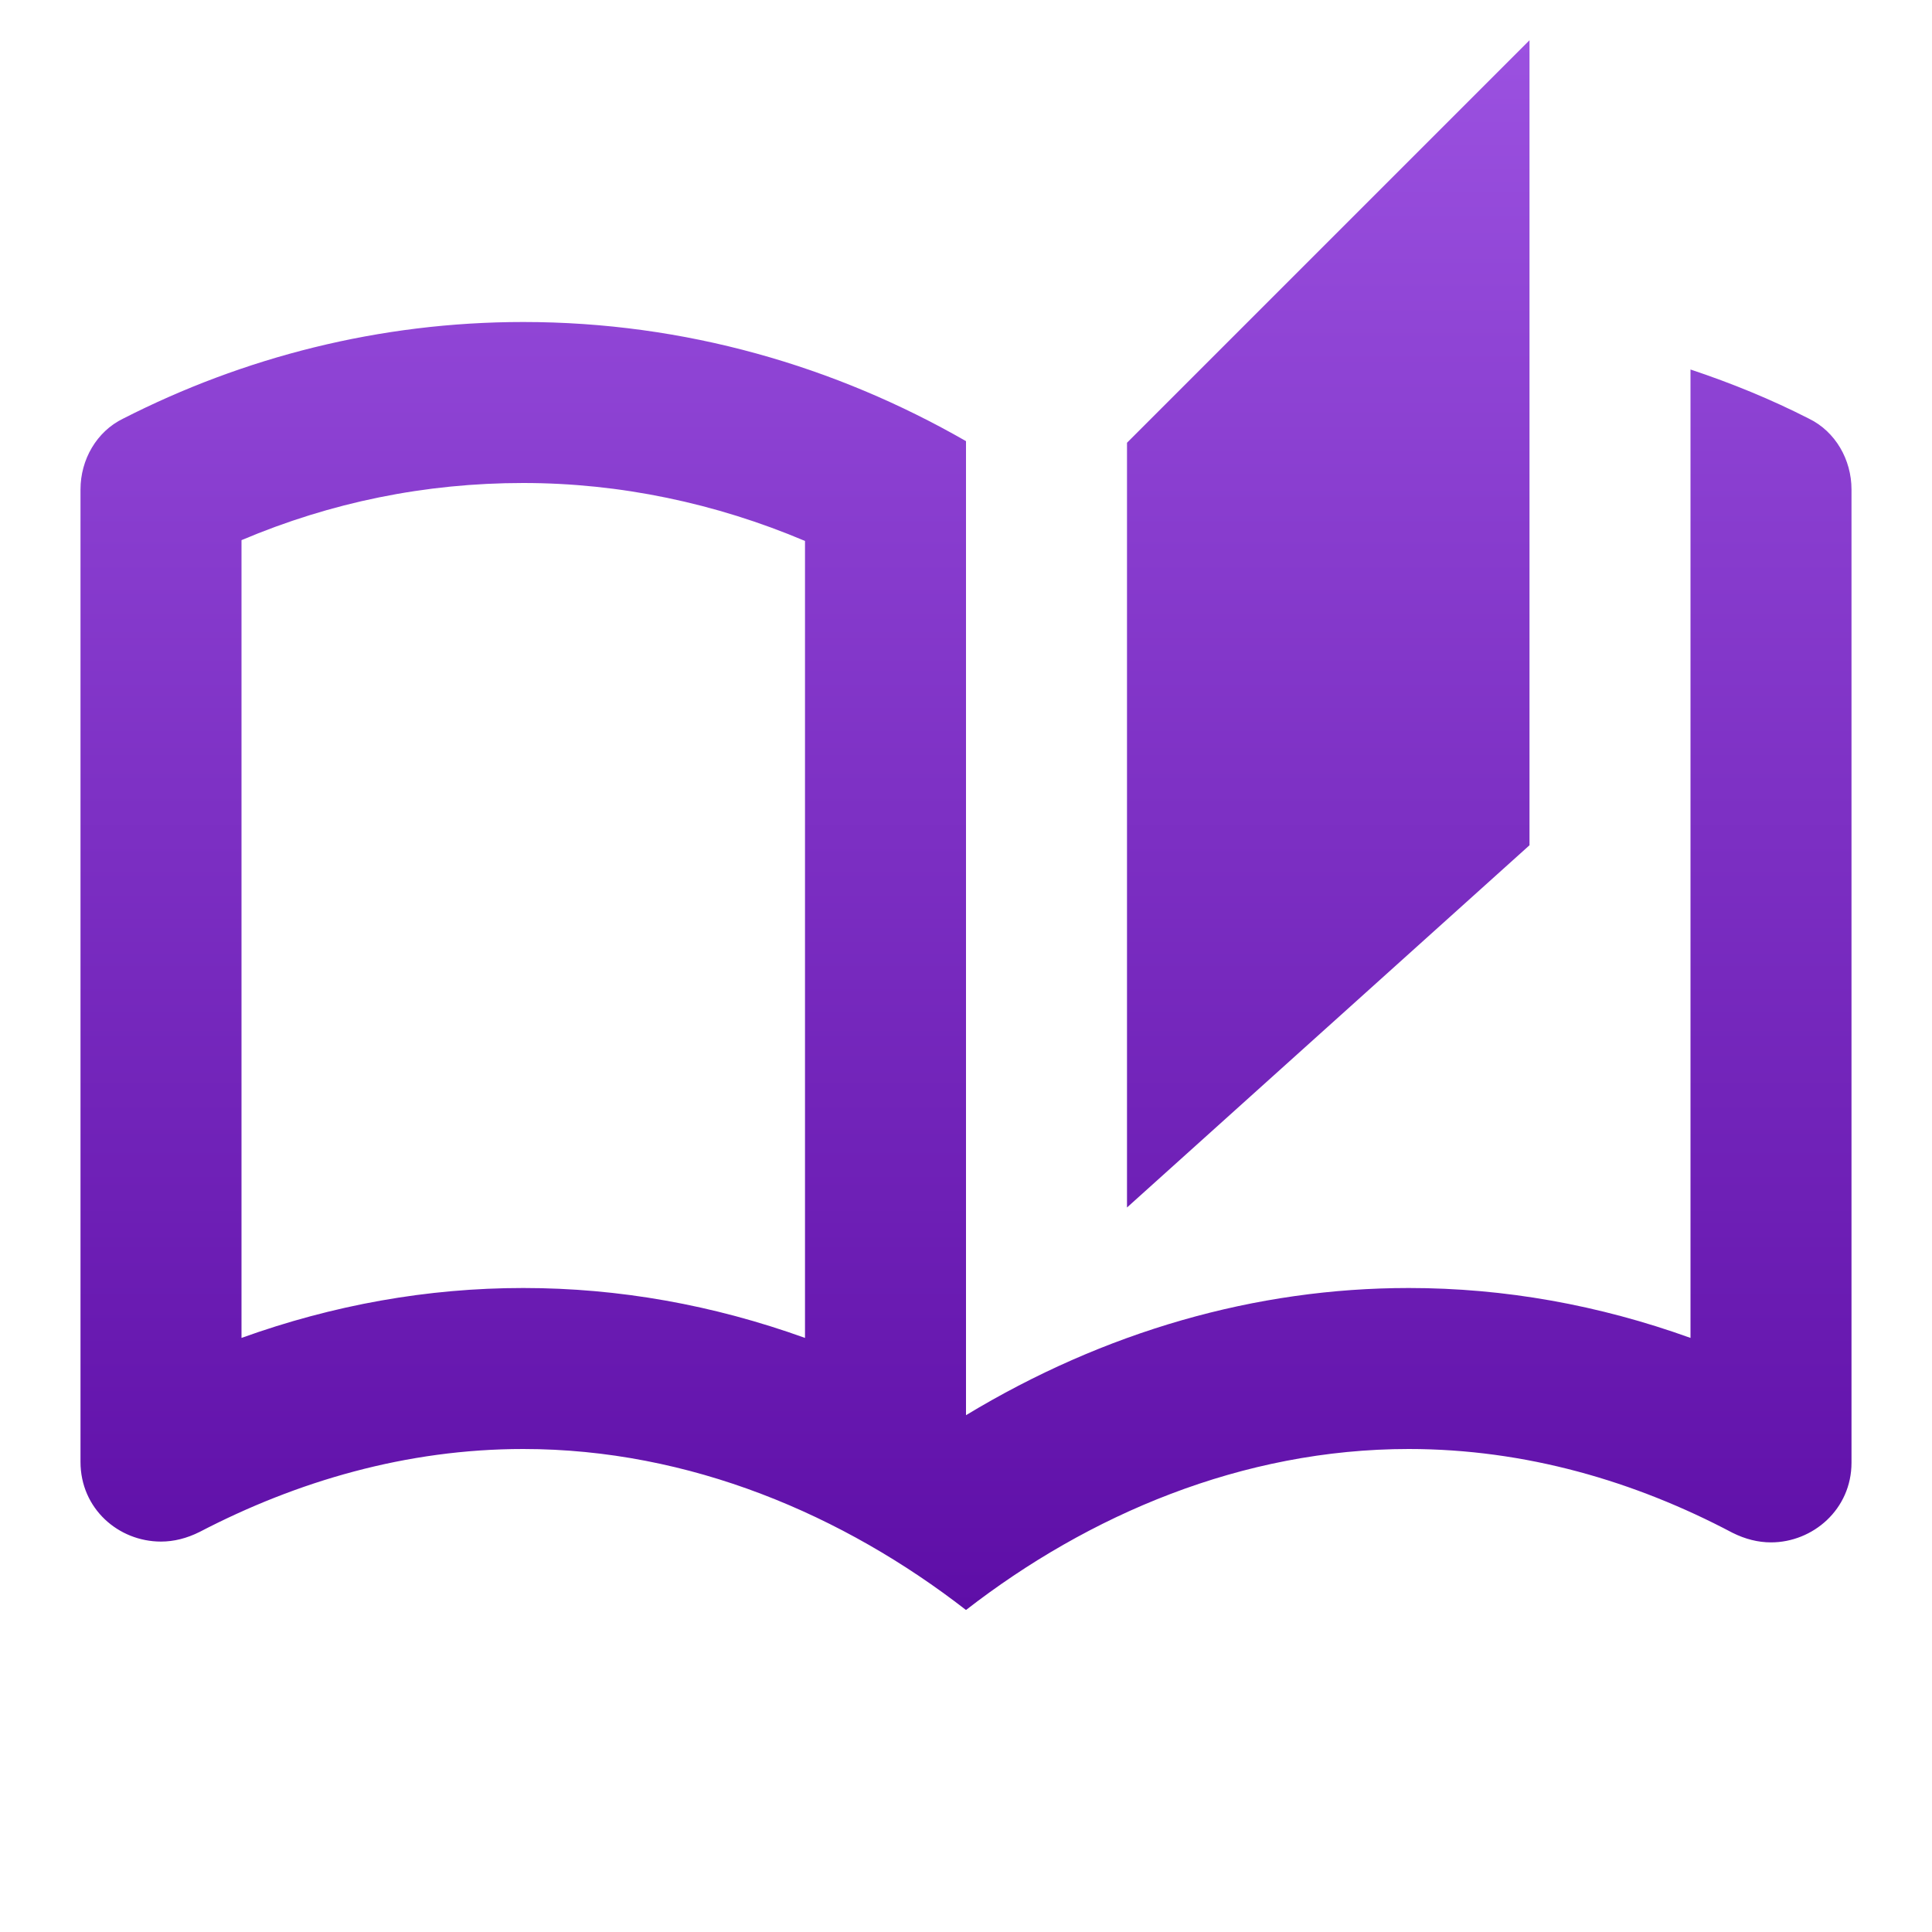
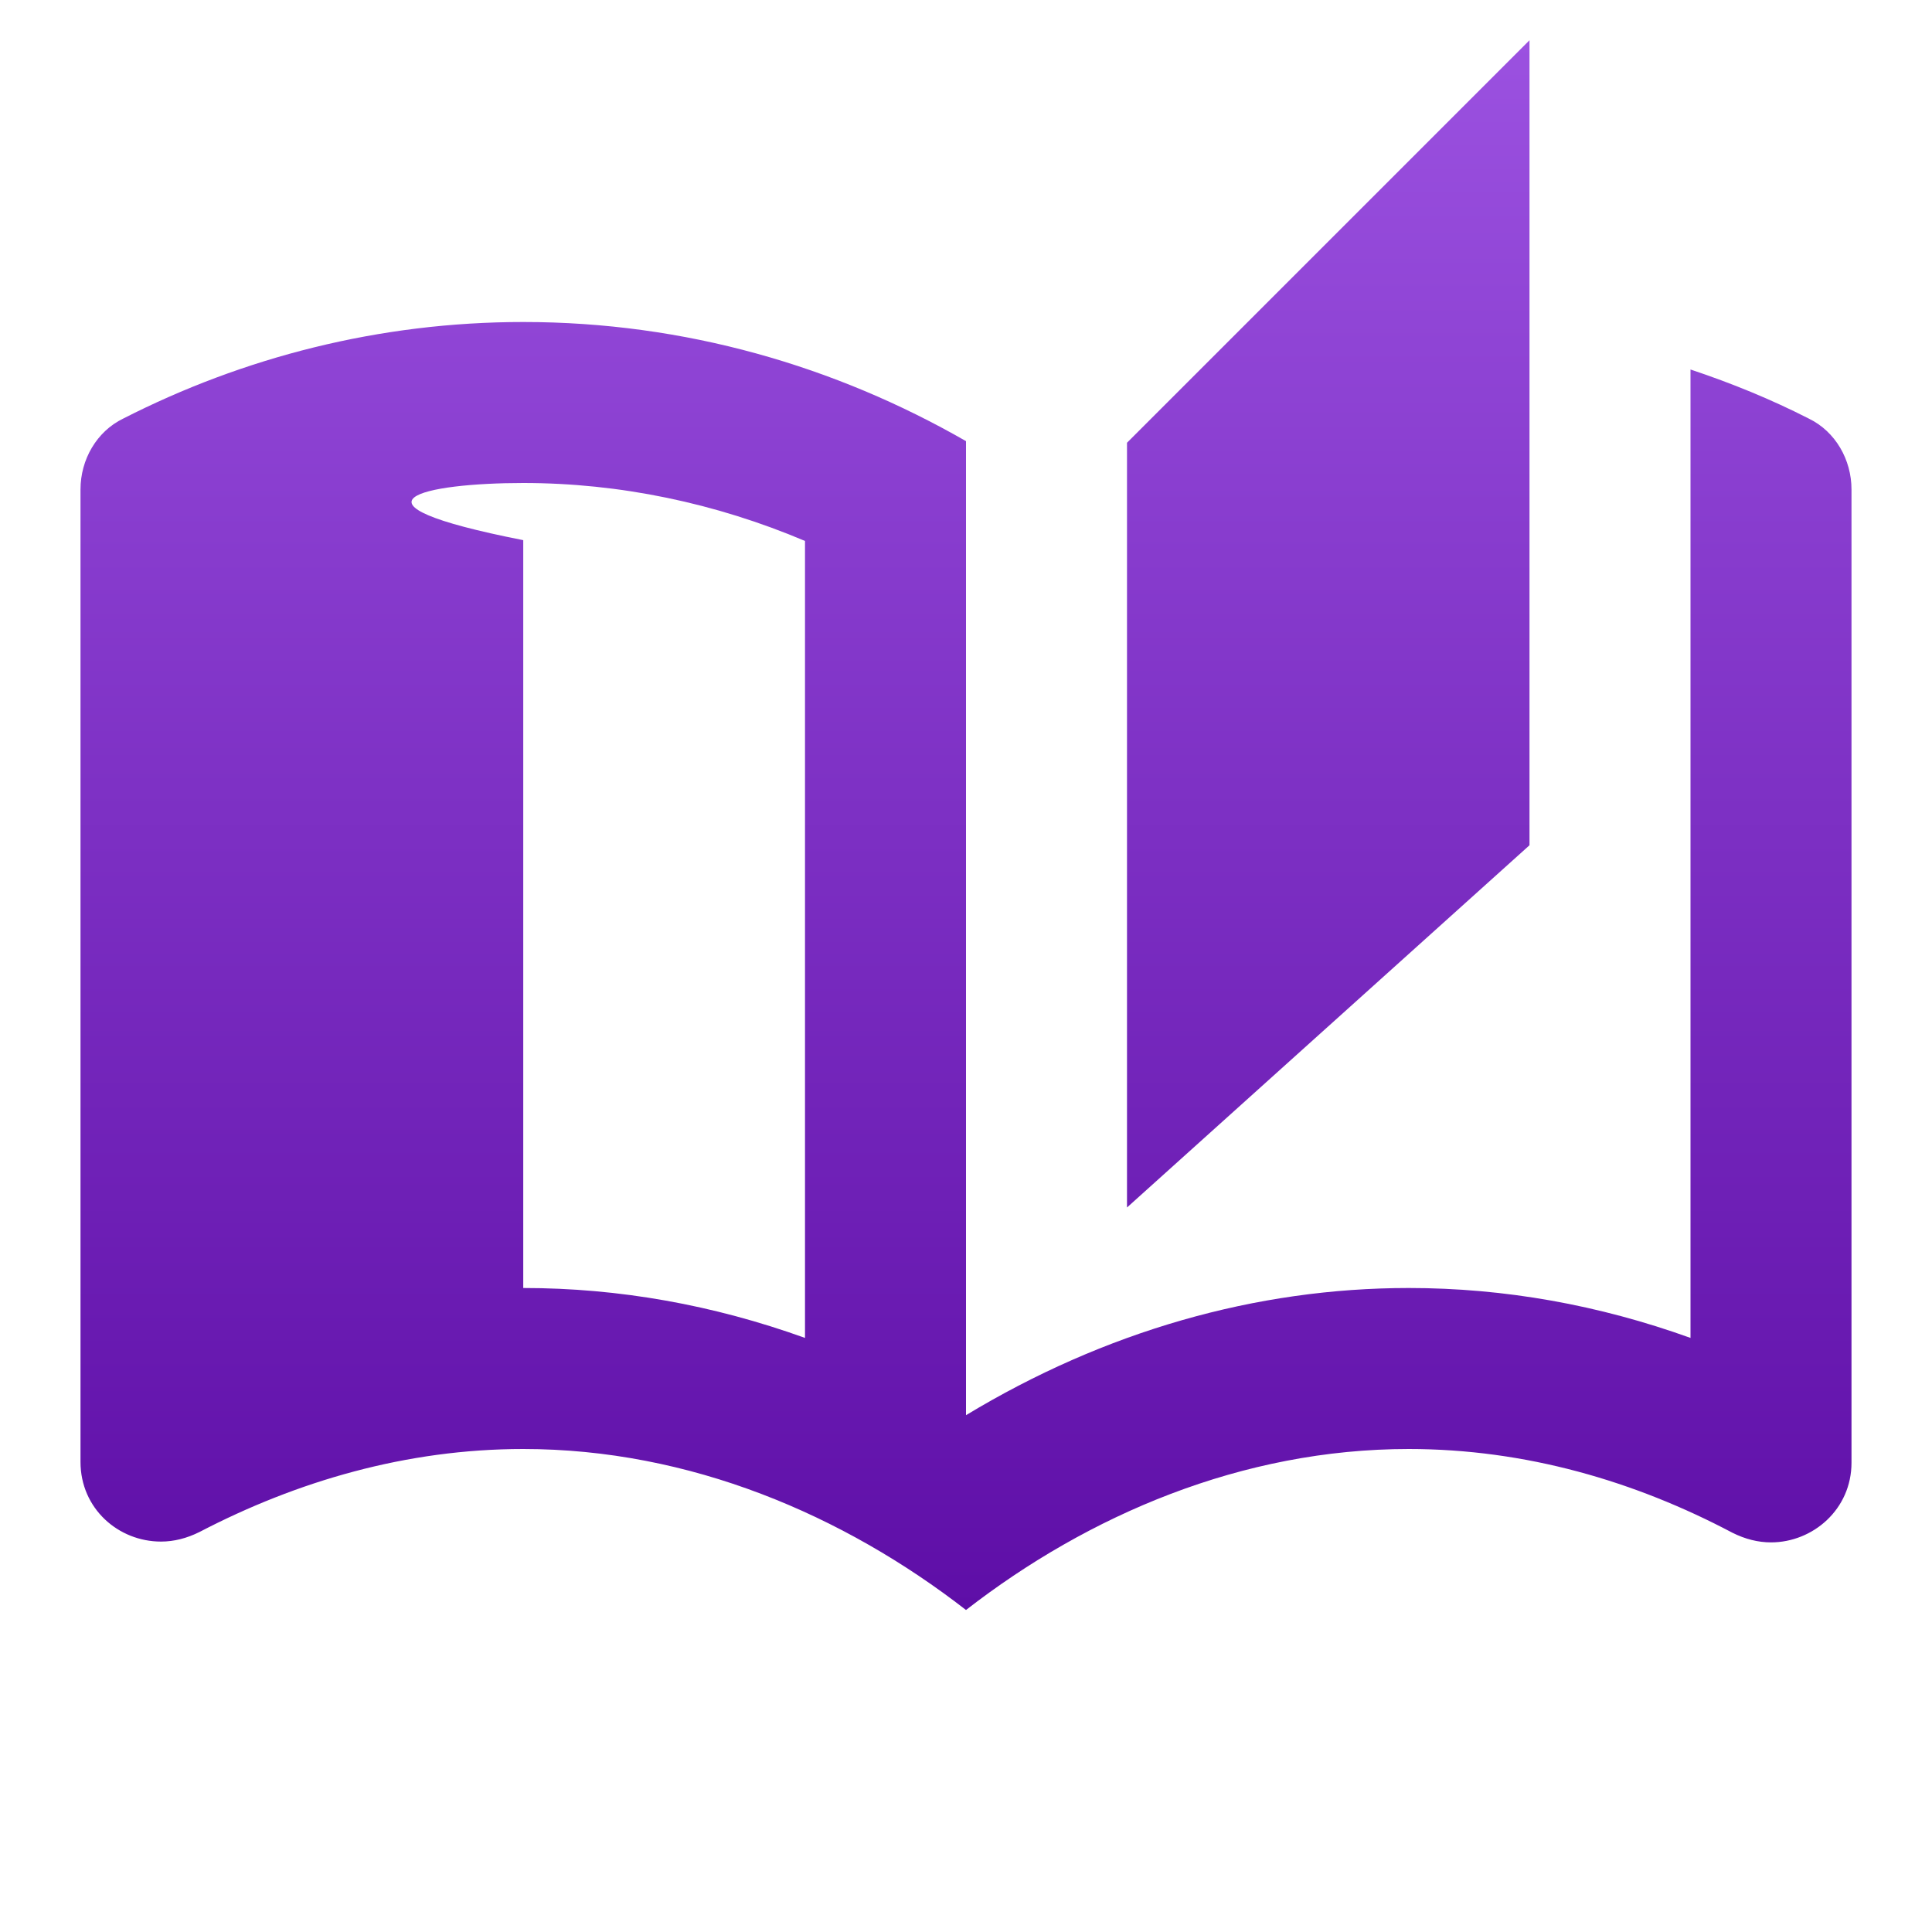
<svg xmlns="http://www.w3.org/2000/svg" width="24" height="24" viewBox="0 0 24 24" fill="none">
-   <path d="M22.47 5.2C22 4.96 21.51 4.76 21 4.59V16.62C19.86 16.21 18.69 16 17.5 16C15.6 16 13.72 16.54 12 17.58V5.48C10.38 4.55 8.51 4 6.5 4C4.71 4 3.02 4.44 1.53 5.2C1.2 5.36 1 5.71 1 6.08V18.16C1 18.74 1.47 19.15 2 19.15C2.16 19.15 2.32 19.11 2.48 19.03C3.69 18.4 5.05 18 6.5 18C8.57 18 10.48 18.82 12 20C13.52 18.82 15.43 18 17.5 18C18.95 18 20.31 18.4 21.52 19.04C21.68 19.12 21.84 19.16 22 19.16C22.52 19.16 23 18.75 23 18.17V6.08C23 5.71 22.8 5.36 22.47 5.2ZM10 16.62C8.86 16.21 7.69 16 6.5 16C5.31 16 4.14 16.21 3 16.62V6.71C4.11 6.24 5.28 6 6.5 6C7.7 6 8.89 6.25 10 6.72V16.62ZM19 0.5L14 5.5V15L19 10.5V0.5Z" fill="url(#paint0_linear_665_908)" />
+   <path d="M22.47 5.2C22 4.96 21.51 4.76 21 4.59V16.62C19.86 16.21 18.69 16 17.5 16C15.6 16 13.72 16.54 12 17.58V5.48C10.38 4.55 8.51 4 6.5 4C4.71 4 3.02 4.44 1.53 5.2C1.2 5.36 1 5.71 1 6.08V18.16C1 18.74 1.47 19.15 2 19.15C2.16 19.15 2.32 19.11 2.48 19.03C3.69 18.4 5.05 18 6.5 18C8.57 18 10.48 18.82 12 20C13.52 18.82 15.43 18 17.5 18C18.95 18 20.31 18.4 21.52 19.04C21.68 19.12 21.84 19.16 22 19.16C22.52 19.16 23 18.75 23 18.17V6.08C23 5.71 22.8 5.36 22.47 5.2ZM10 16.62C8.86 16.21 7.69 16 6.5 16V6.71C4.11 6.24 5.28 6 6.5 6C7.7 6 8.89 6.25 10 6.72V16.62ZM19 0.5L14 5.5V15L19 10.5V0.5Z" fill="url(#paint0_linear_665_908)" />
  <defs>
    <linearGradient id="paint0_linear_665_908" x1="12" y1="0.5" x2="12" y2="20" gradientUnits="userSpaceOnUse">
      <stop stop-color="#9B51E0" />
      <stop offset="1" stop-color="#5E0EA7" />
    </linearGradient>
  </defs>
</svg>